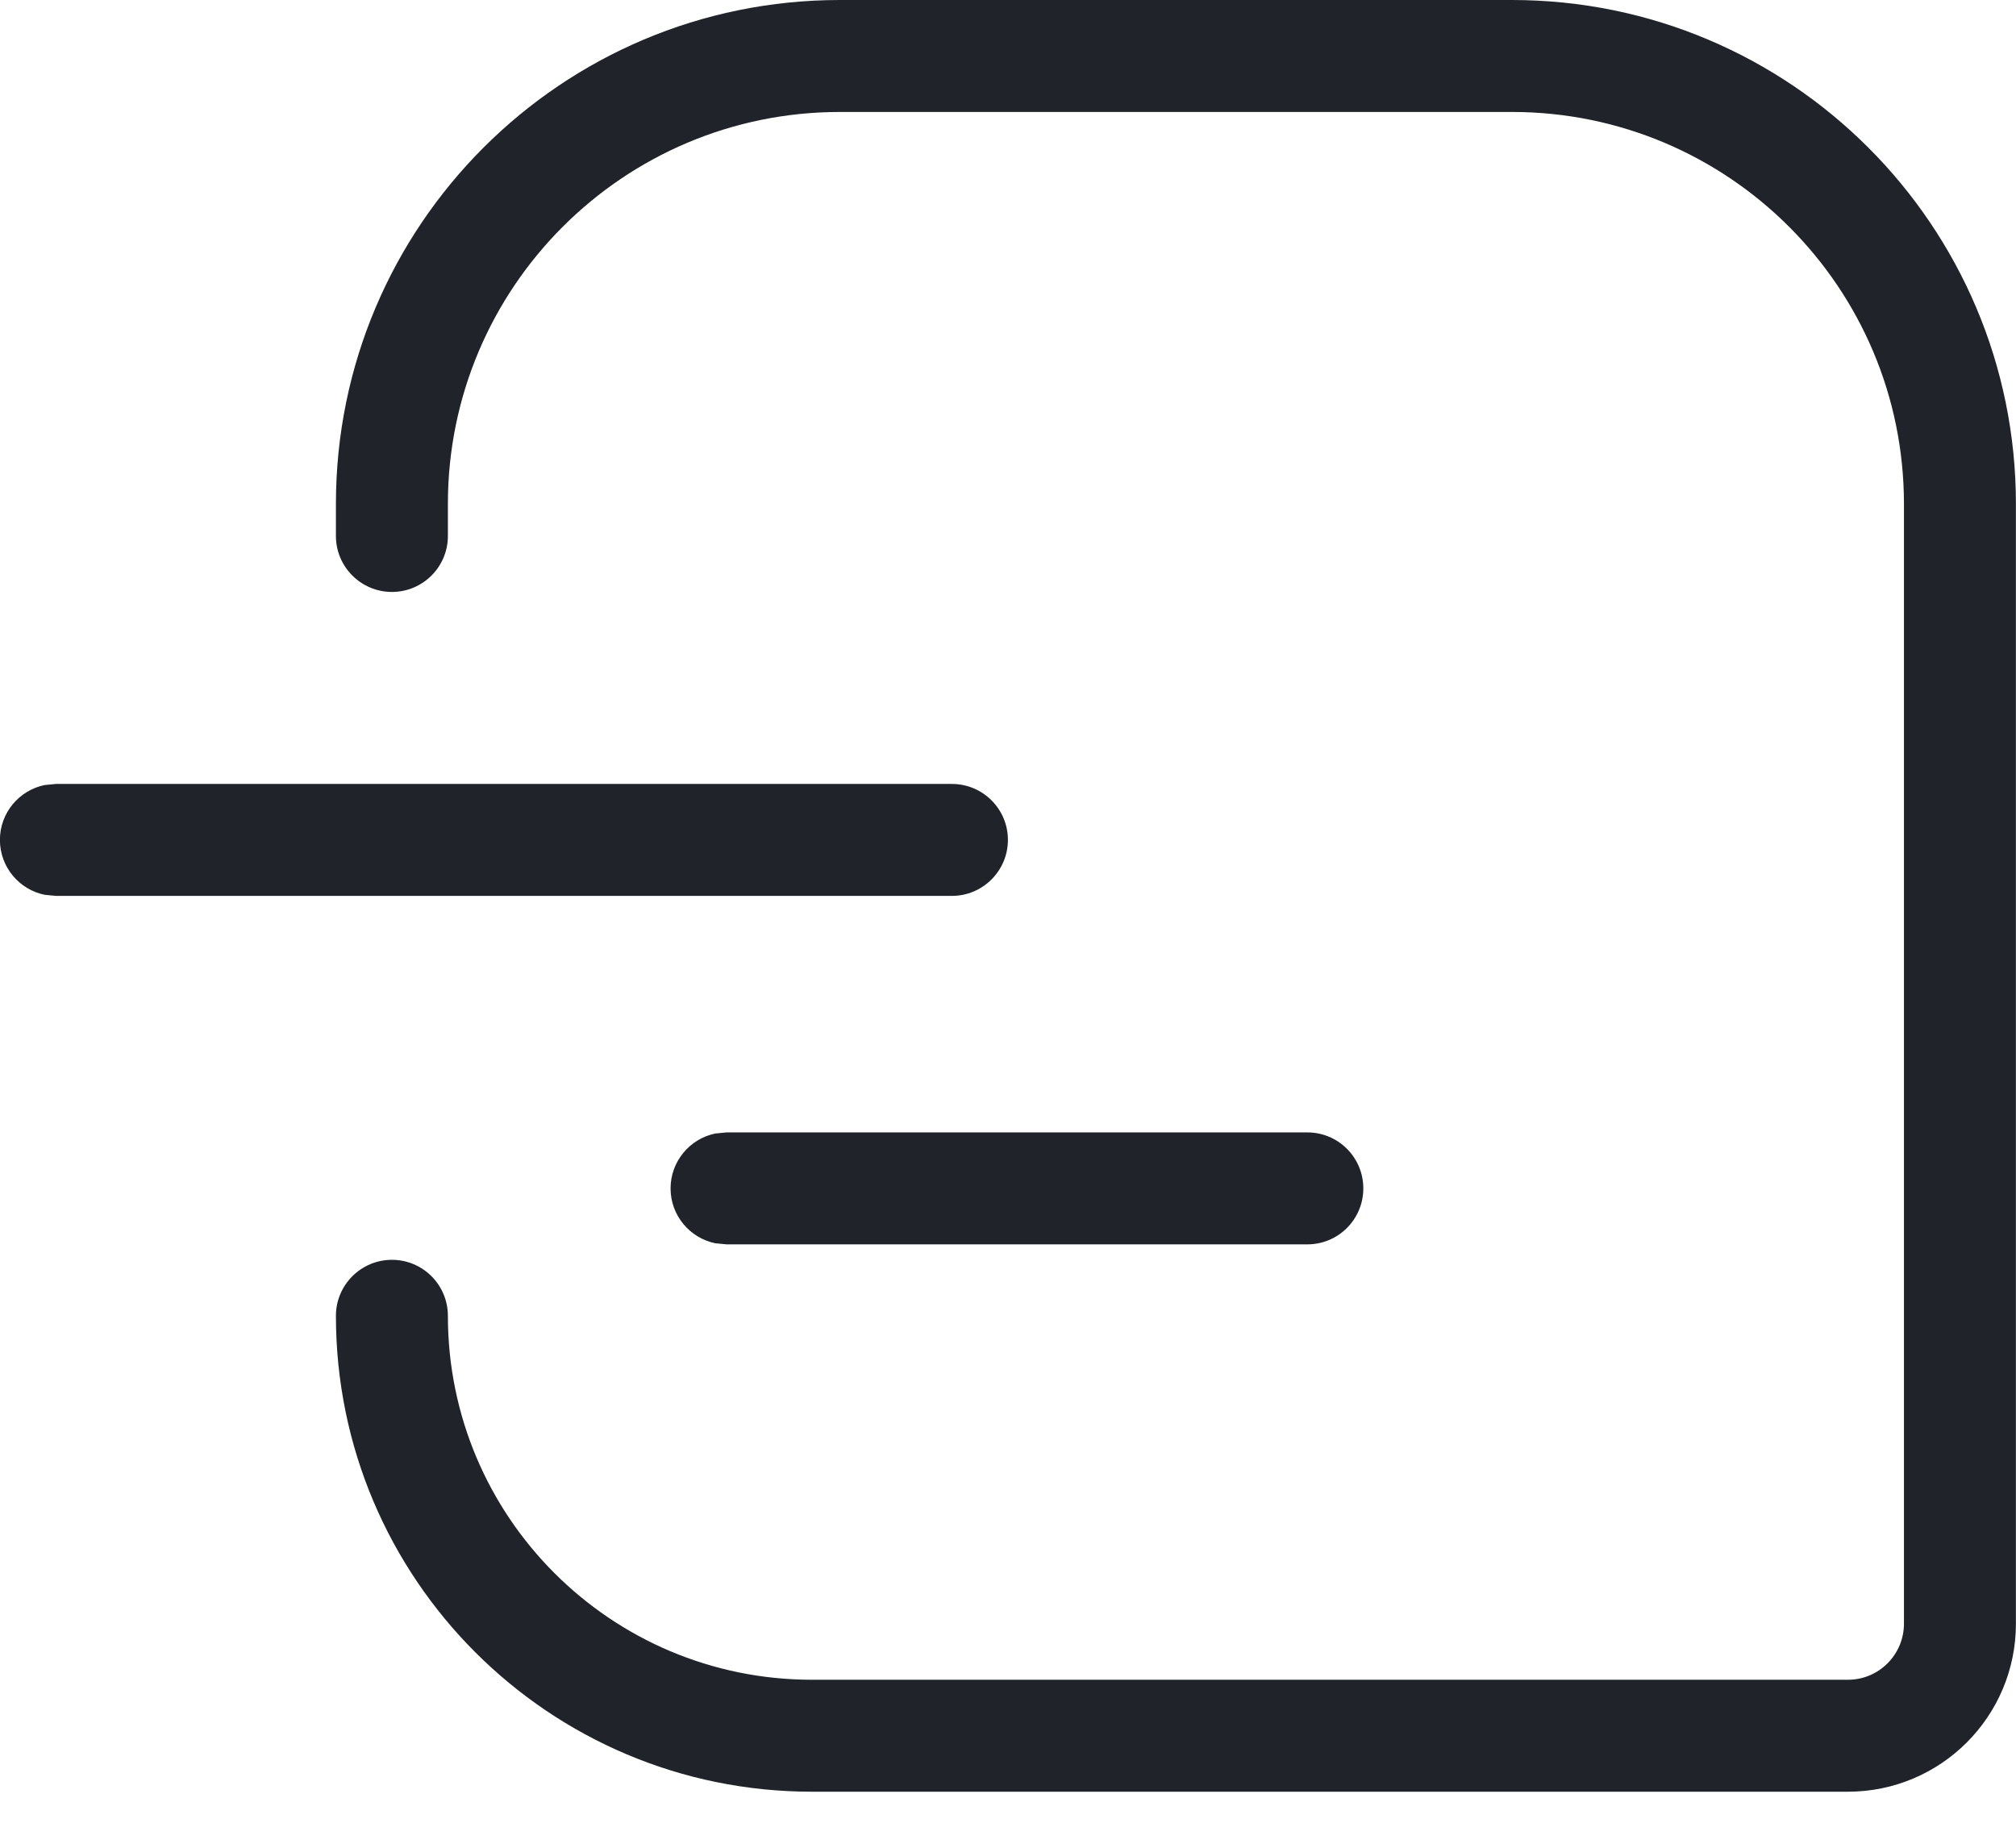
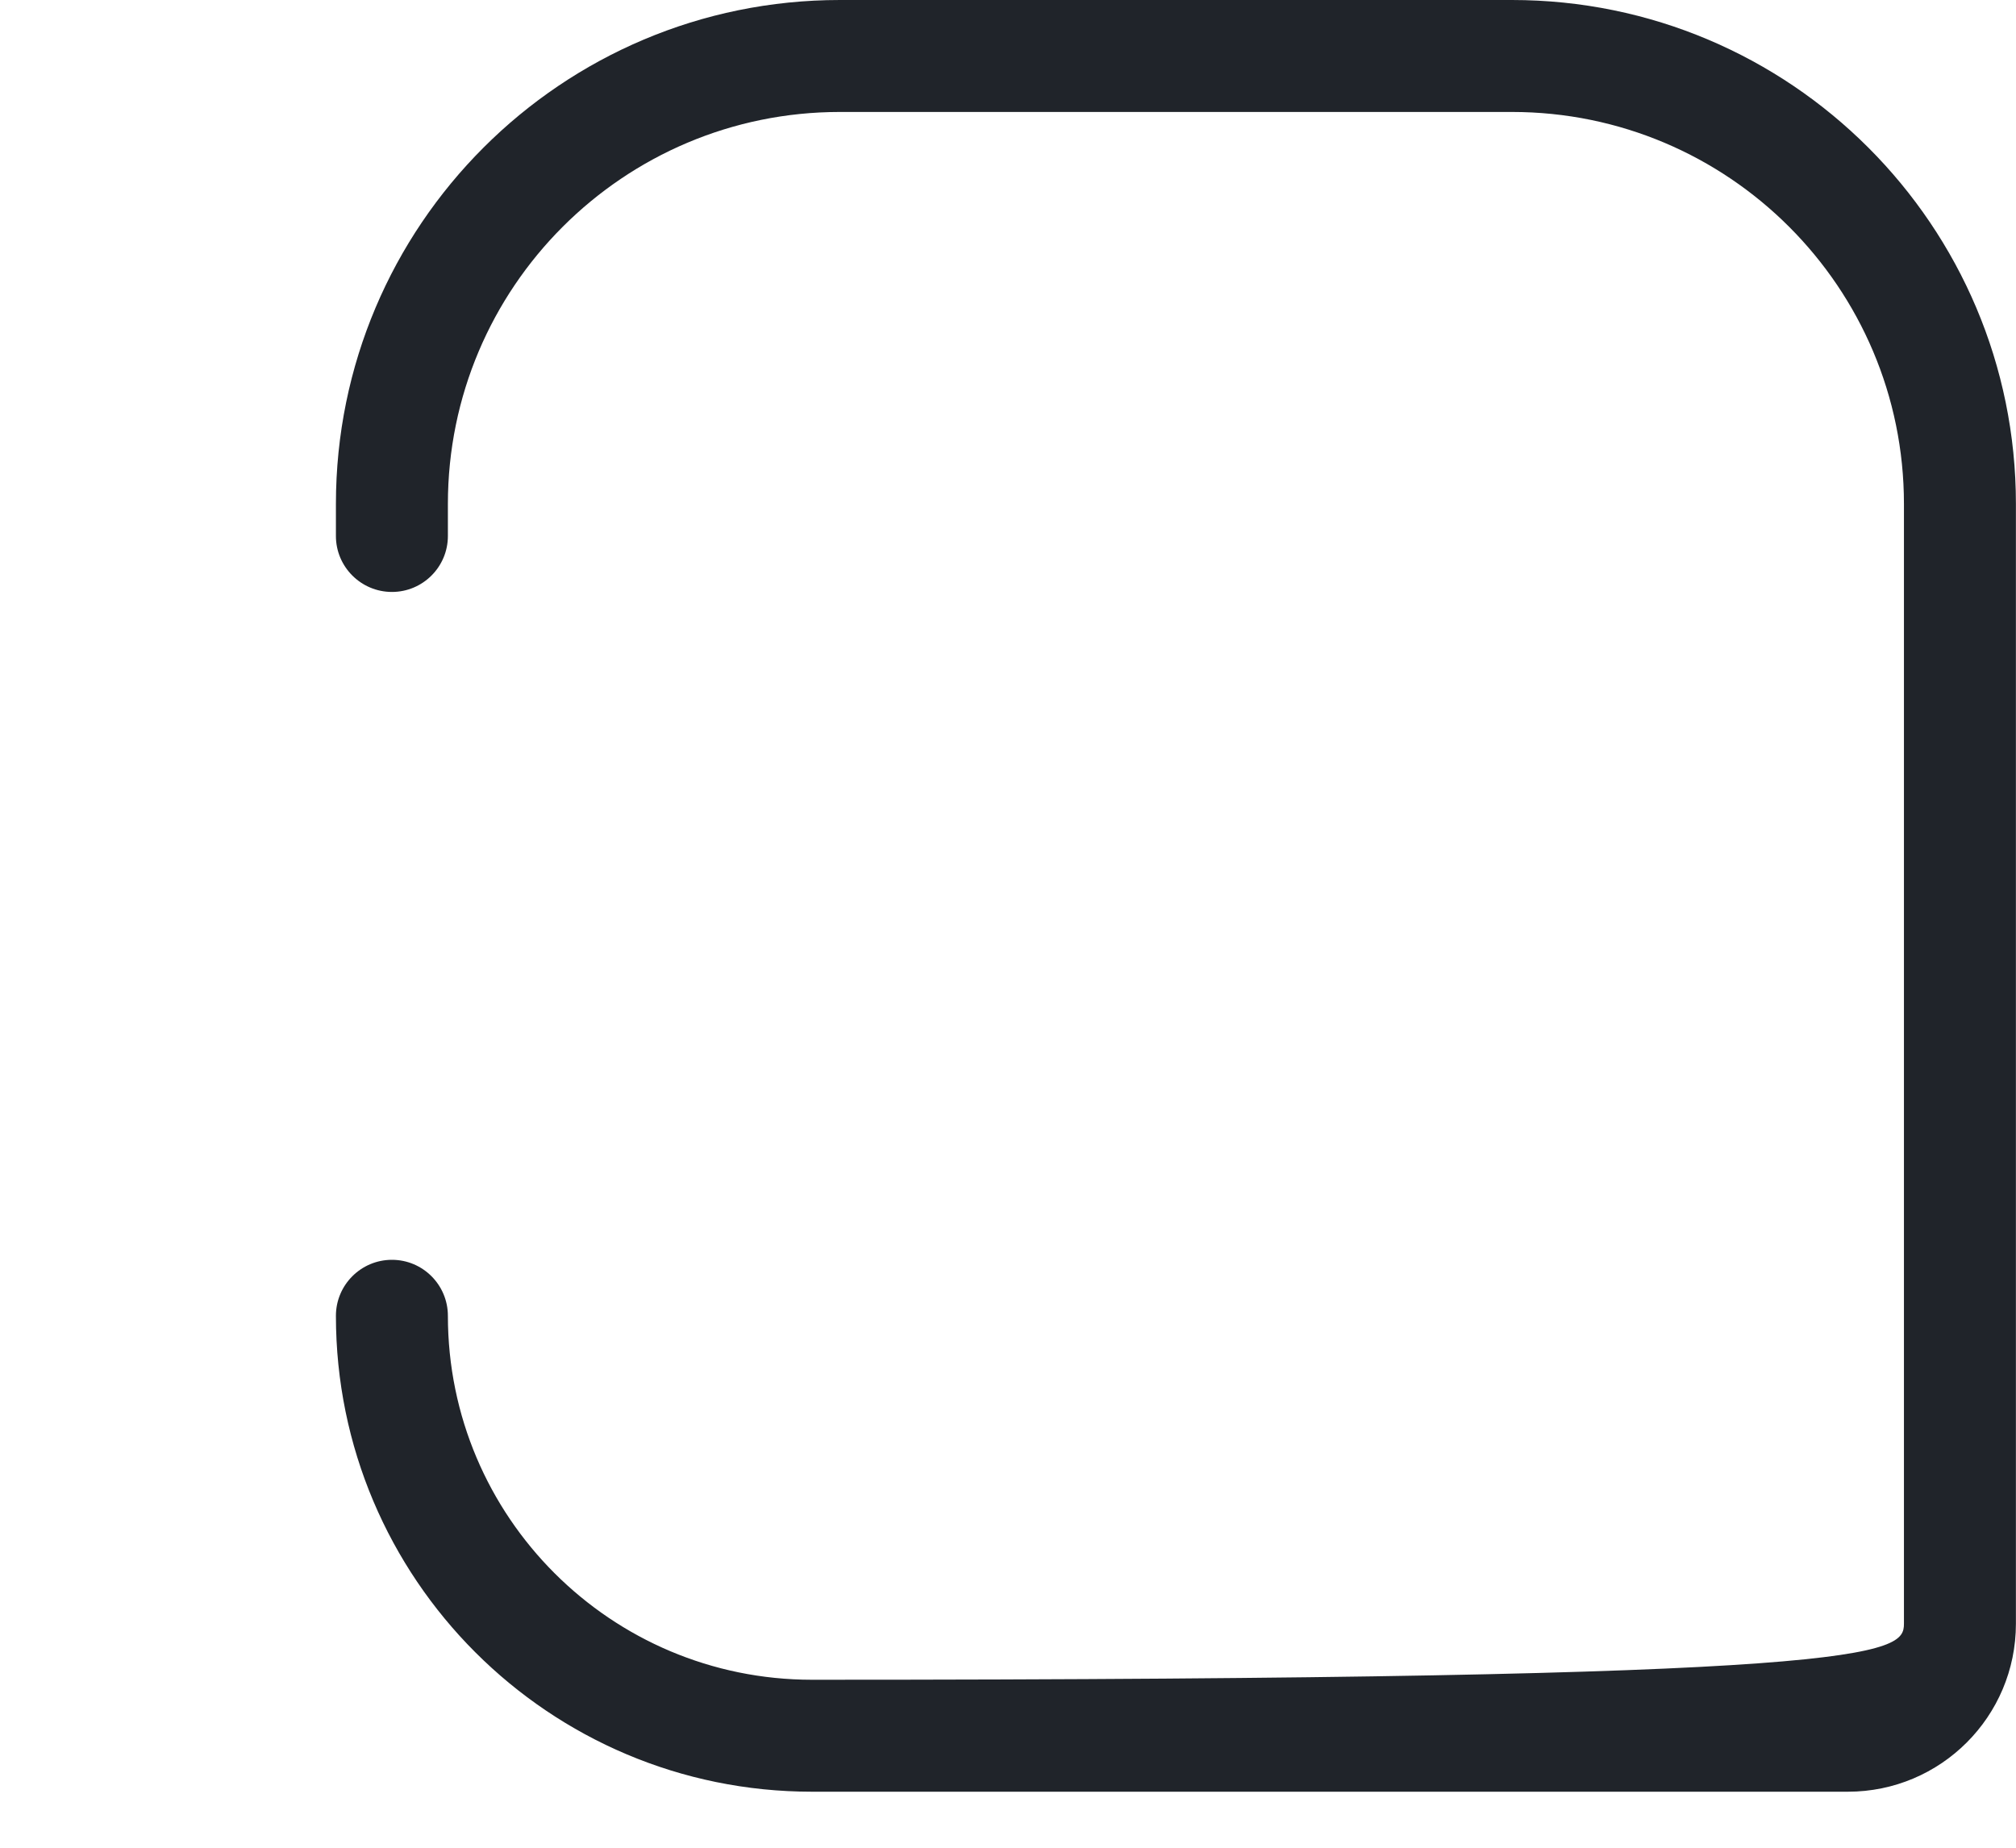
<svg xmlns="http://www.w3.org/2000/svg" width="24" height="22" viewBox="0 0 24 22" fill="none">
-   <path d="M3.999 15.667C3.999 15.299 4.298 15 4.666 15C5.034 15 5.332 15.299 5.332 15.667C5.332 18.06 7.272 20 9.666 20H21.999C22.367 20 22.666 19.701 22.666 19.333V6C22.666 3.423 20.576 1.333 17.999 1.333H9.999C7.422 1.333 5.332 3.423 5.332 6V6.382C5.332 6.749 5.034 7.048 4.666 7.048C4.298 7.048 3.999 6.749 3.999 6.382V6C3.999 2.686 6.685 0 9.999 0H17.999C21.313 0 23.999 2.686 23.999 6V19.333C23.999 20.438 23.104 21.333 21.999 21.333H9.666C6.536 21.333 3.999 18.796 3.999 15.667Z" fill="#20242A" />
-   <path d="M8.65 14.816L8.516 14.803C8.212 14.741 7.983 14.472 7.983 14.15C7.983 13.828 8.212 13.558 8.516 13.496L8.65 13.483H15.564C15.932 13.483 16.23 13.781 16.23 14.15C16.23 14.518 15.932 14.816 15.564 14.816L8.65 14.816Z" fill="#20242A" />
-   <path d="M0.666 10.667L0.532 10.654C0.228 10.592 -0.001 10.323 -0.001 10C-0.001 9.678 0.228 9.409 0.532 9.347L0.666 9.334L11.332 9.334C11.7 9.334 11.999 9.632 11.999 10C11.999 10.368 11.7 10.667 11.332 10.667L0.666 10.667Z" fill="#20242A" />
+   <path d="M3.999 15.667C3.999 15.299 4.298 15 4.666 15C5.034 15 5.332 15.299 5.332 15.667C5.332 18.06 7.272 20 9.666 20C22.367 20 22.666 19.701 22.666 19.333V6C22.666 3.423 20.576 1.333 17.999 1.333H9.999C7.422 1.333 5.332 3.423 5.332 6V6.382C5.332 6.749 5.034 7.048 4.666 7.048C4.298 7.048 3.999 6.749 3.999 6.382V6C3.999 2.686 6.685 0 9.999 0H17.999C21.313 0 23.999 2.686 23.999 6V19.333C23.999 20.438 23.104 21.333 21.999 21.333H9.666C6.536 21.333 3.999 18.796 3.999 15.667Z" fill="#20242A" />
</svg>